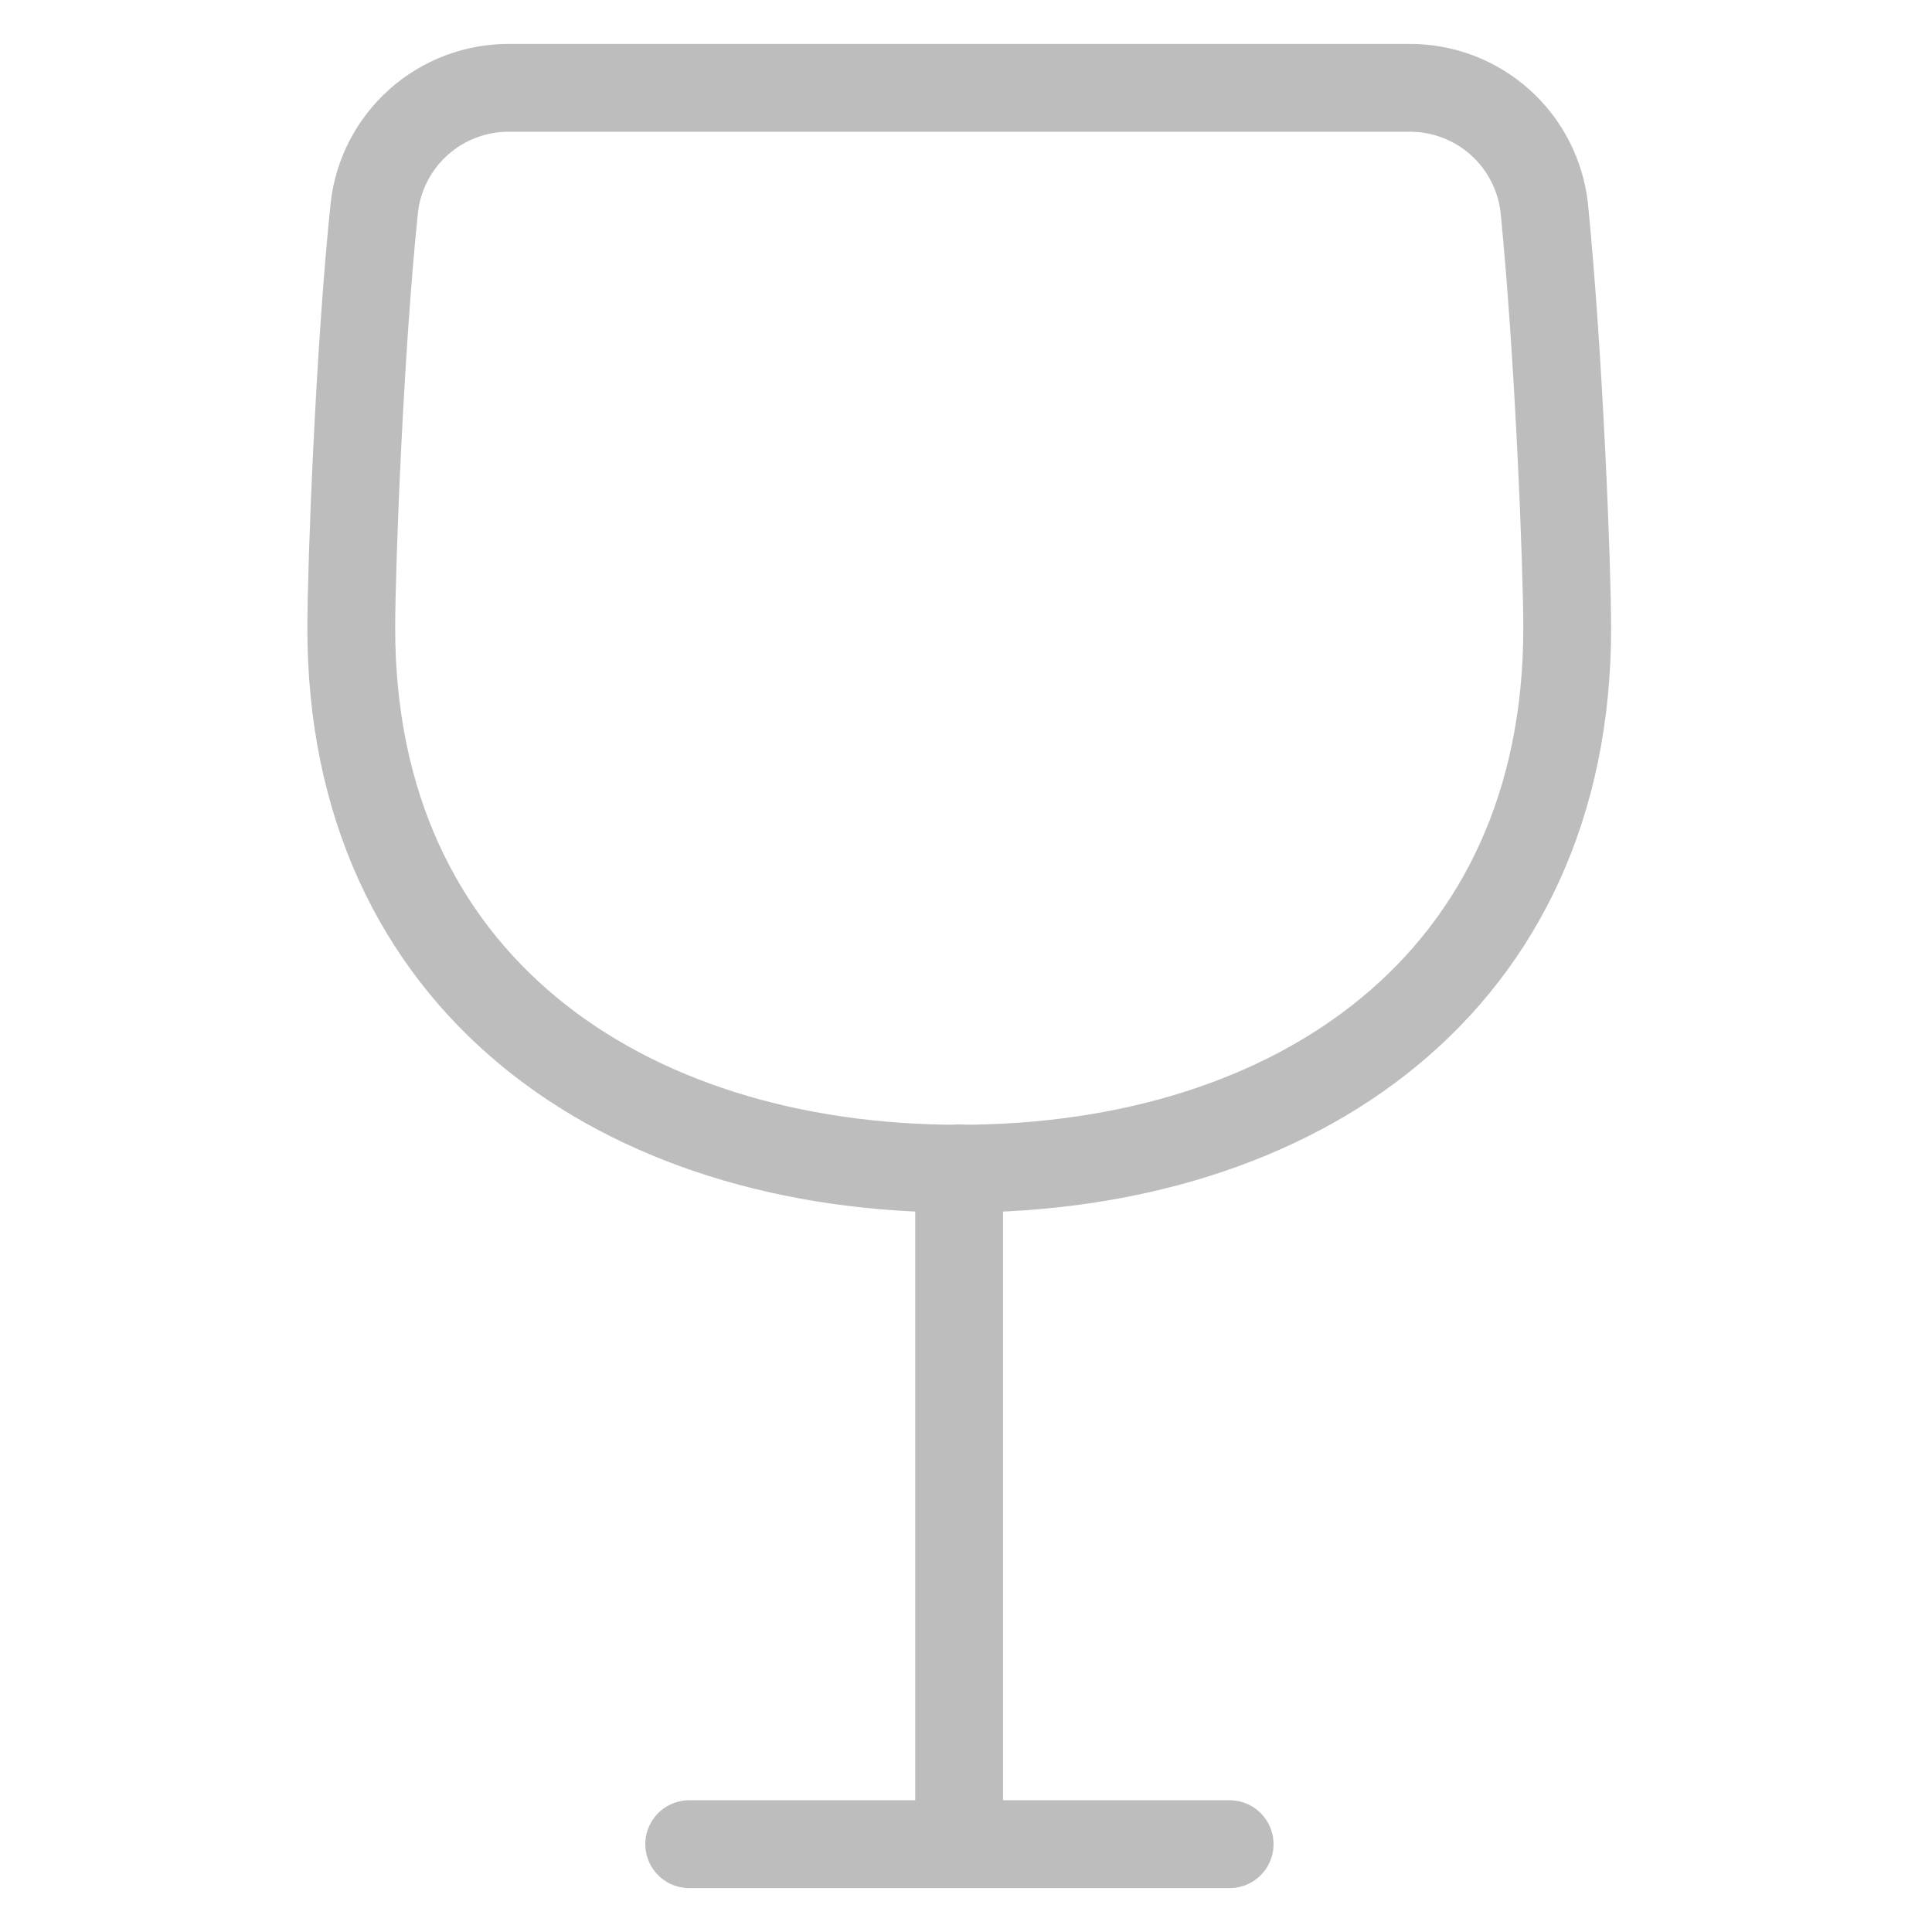
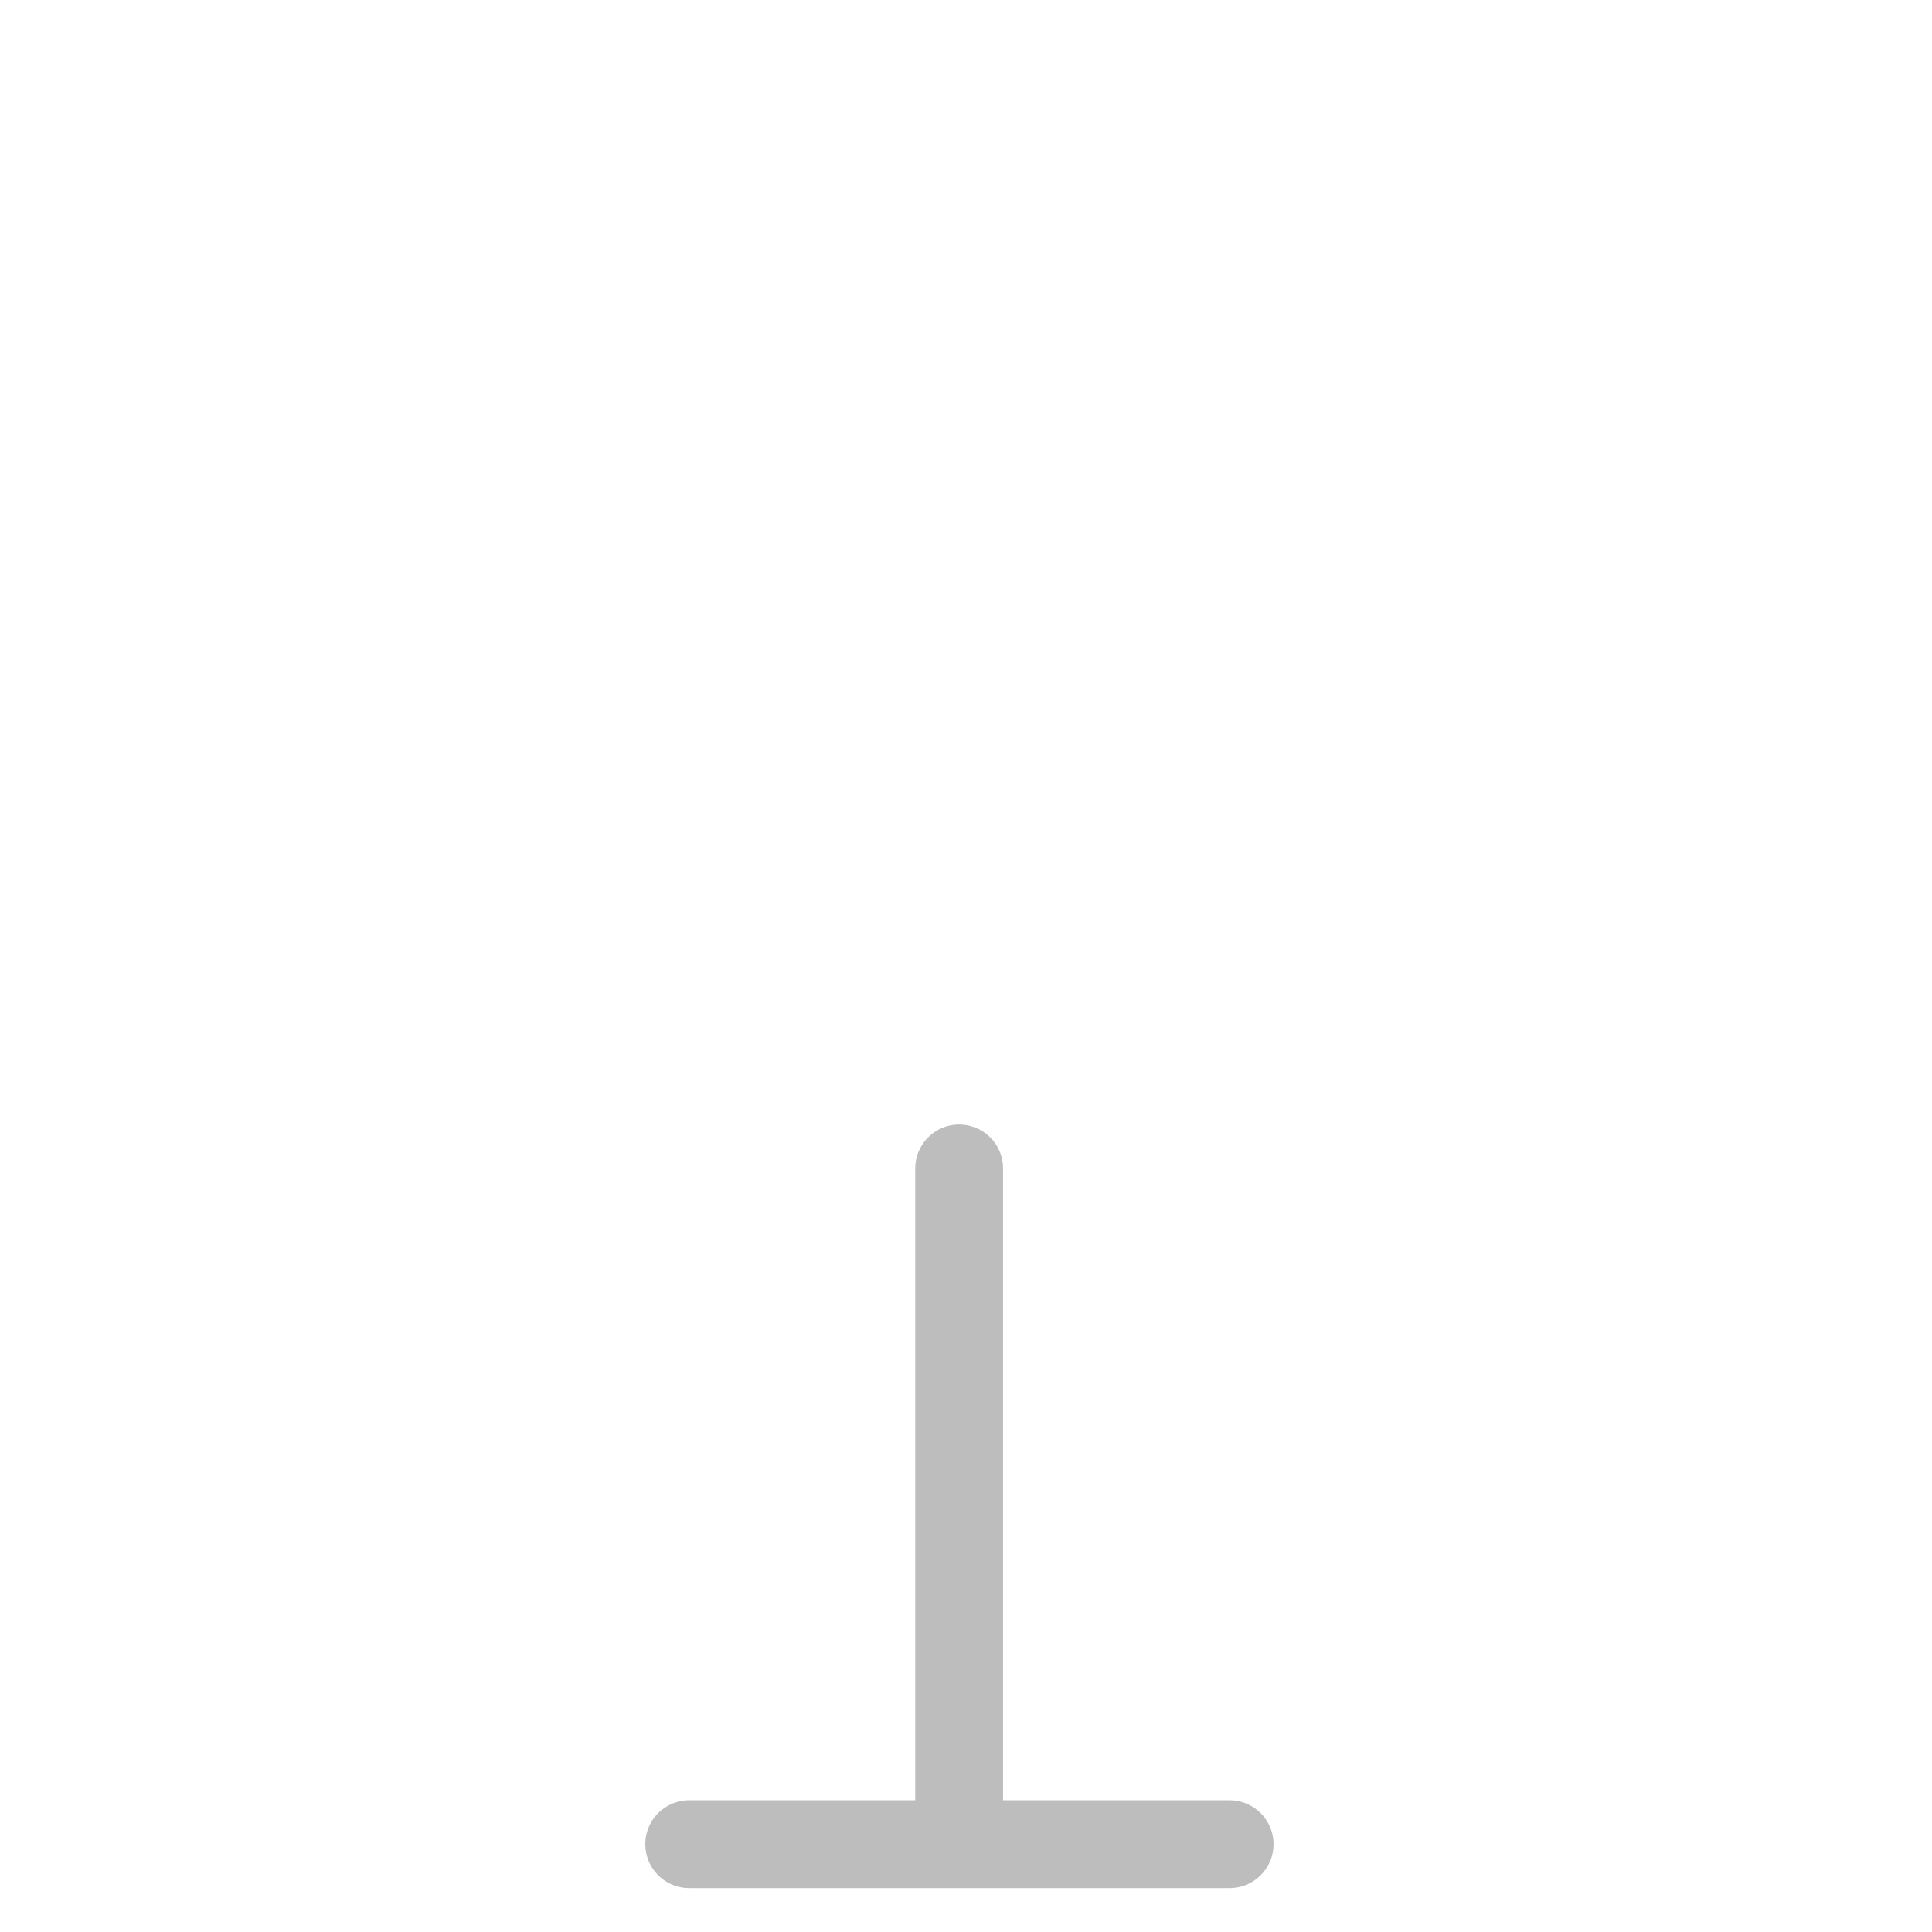
<svg xmlns="http://www.w3.org/2000/svg" width="22" height="22" viewBox="0 0 22 22" fill="none">
-   <path d="M5.8 1C5.42 0.998 5.052 1.136 4.768 1.389C4.484 1.642 4.303 1.991 4.262 2.369C4.092 4 4 6.462 4 7.154C4 11.185 7.077 13.308 10.923 13.308C14.769 13.308 17.846 11.185 17.846 7.154C17.846 6.462 17.754 4.077 17.585 2.369C17.543 1.991 17.362 1.642 17.078 1.389C16.794 1.136 16.427 0.998 16.046 1H5.8Z" stroke="#BDBDBD" stroke-linecap="round" stroke-linejoin="round" />
  <path d="M10.922 13.305V20.997" stroke="#BDBDBD" stroke-linecap="round" stroke-linejoin="round" />
  <path d="M7.848 21H14.002" stroke="#BDBDBD" stroke-linecap="round" stroke-linejoin="round" />
</svg>